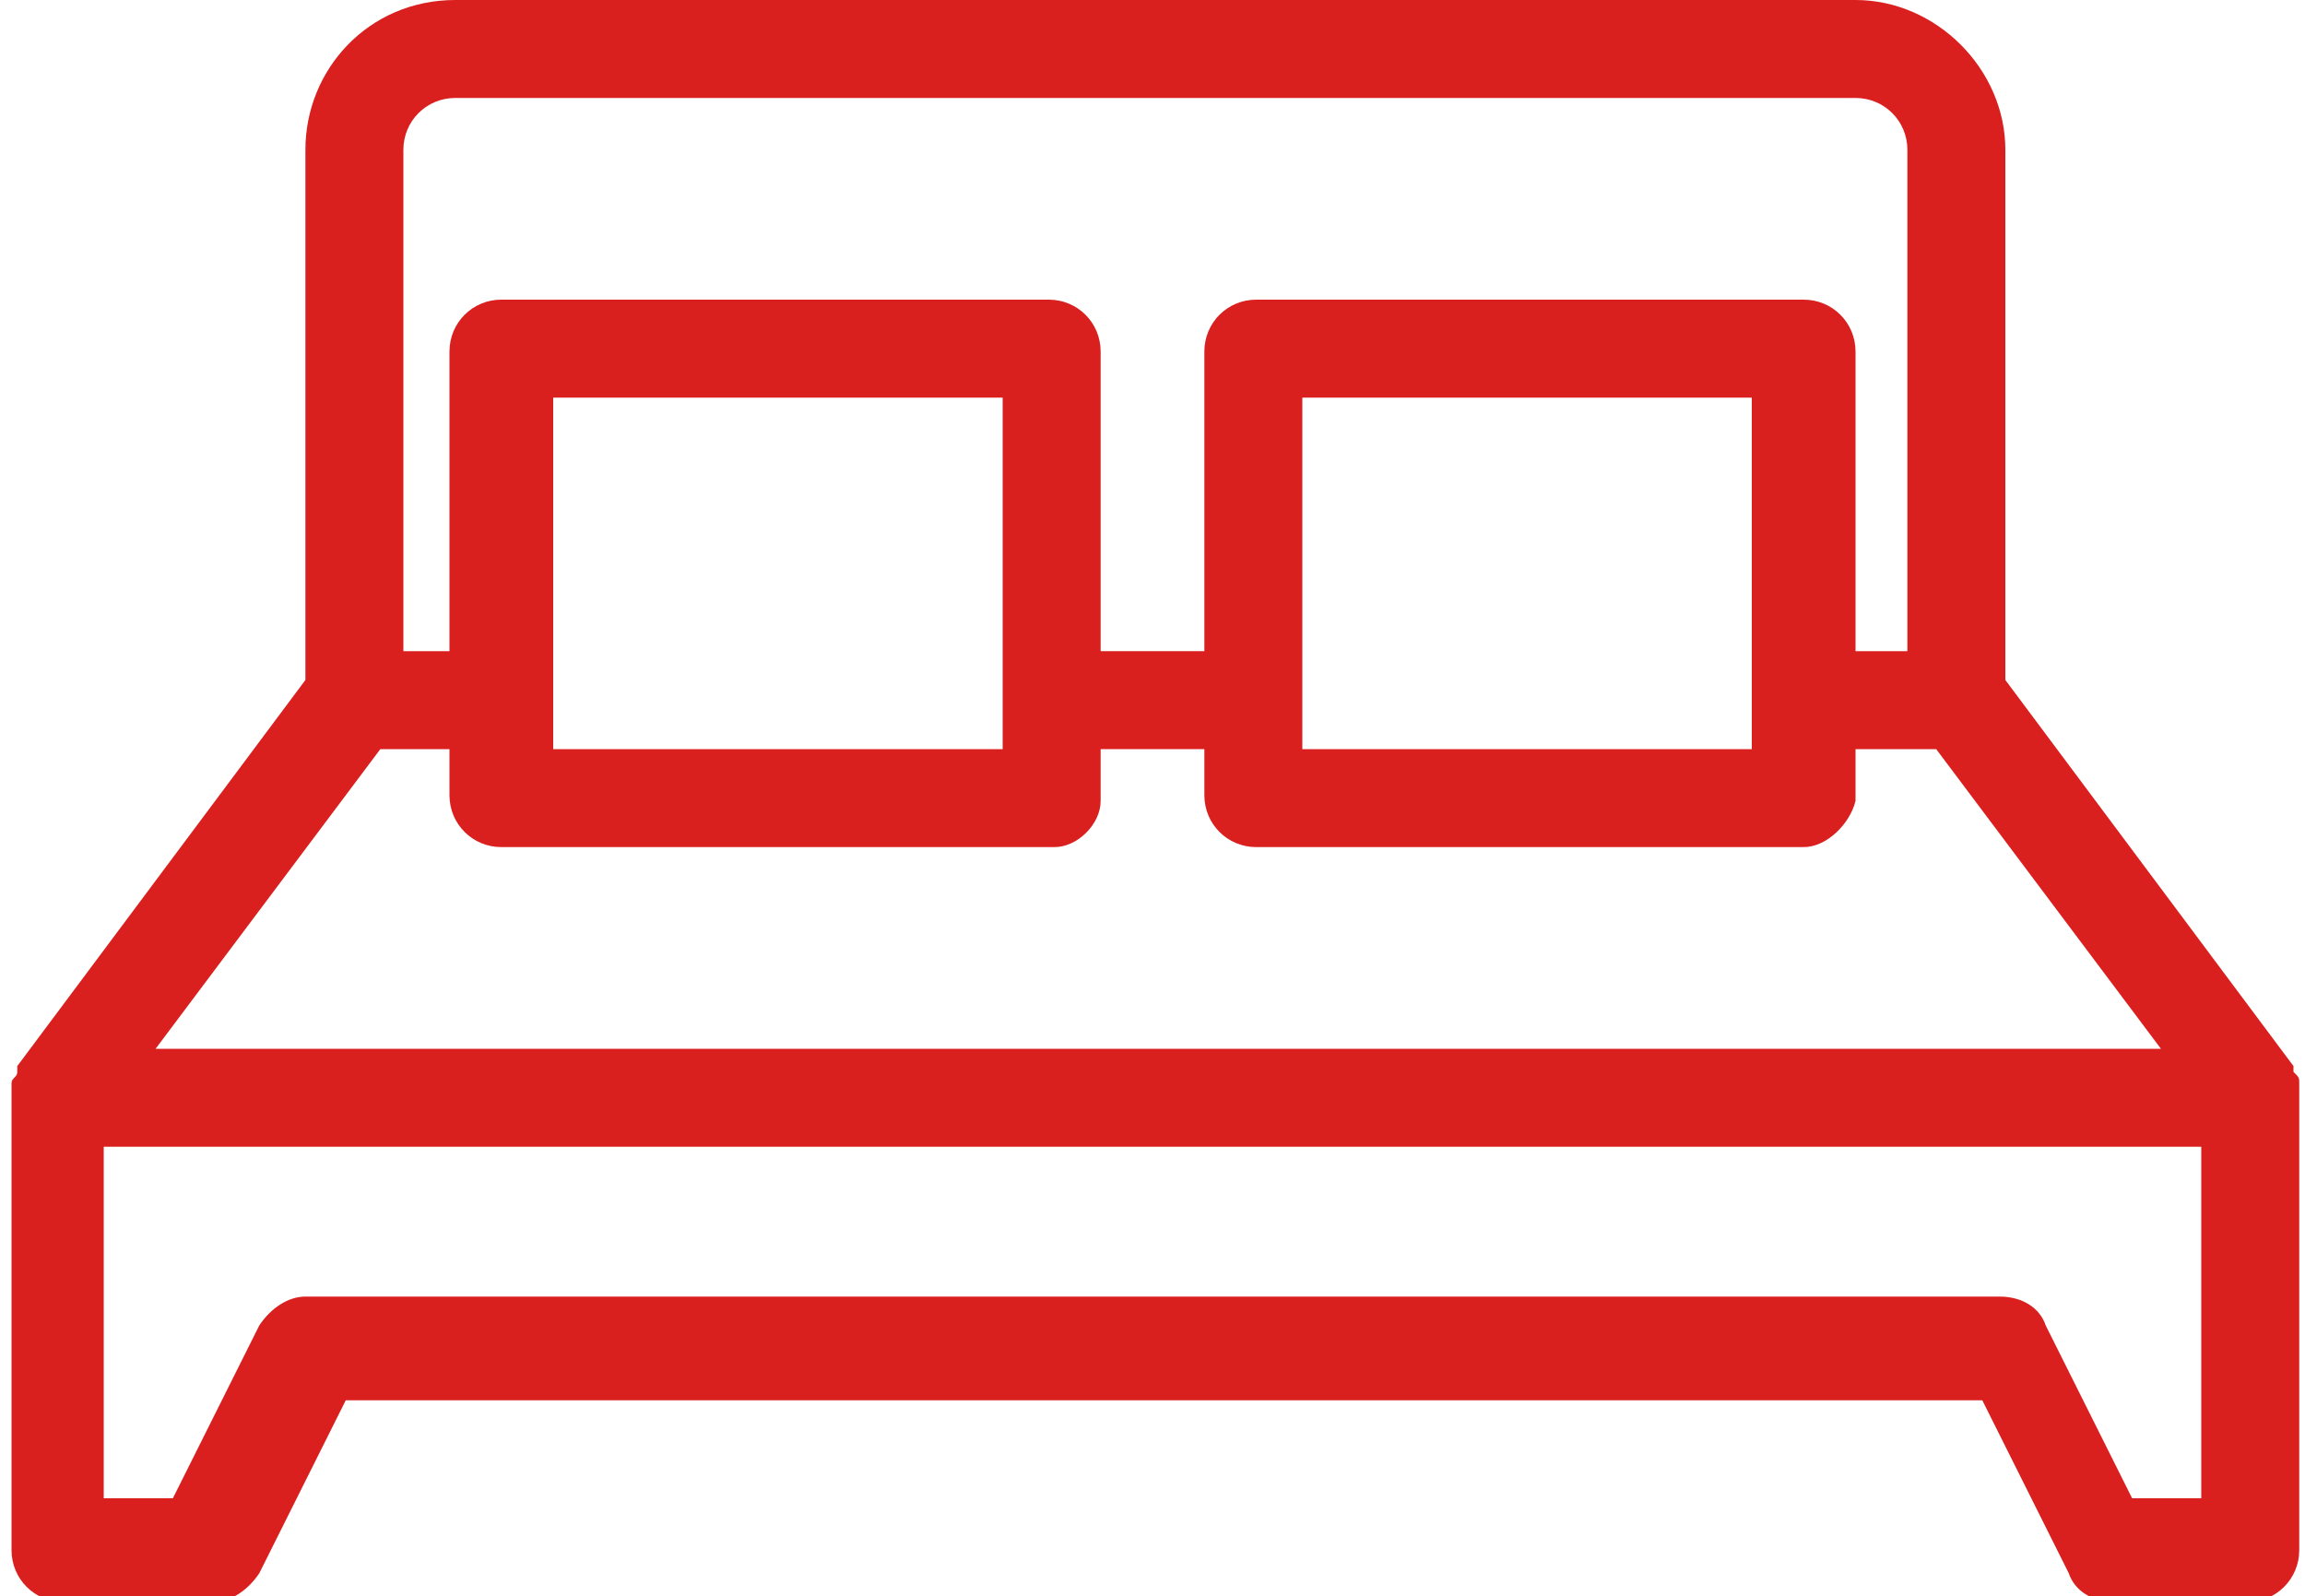
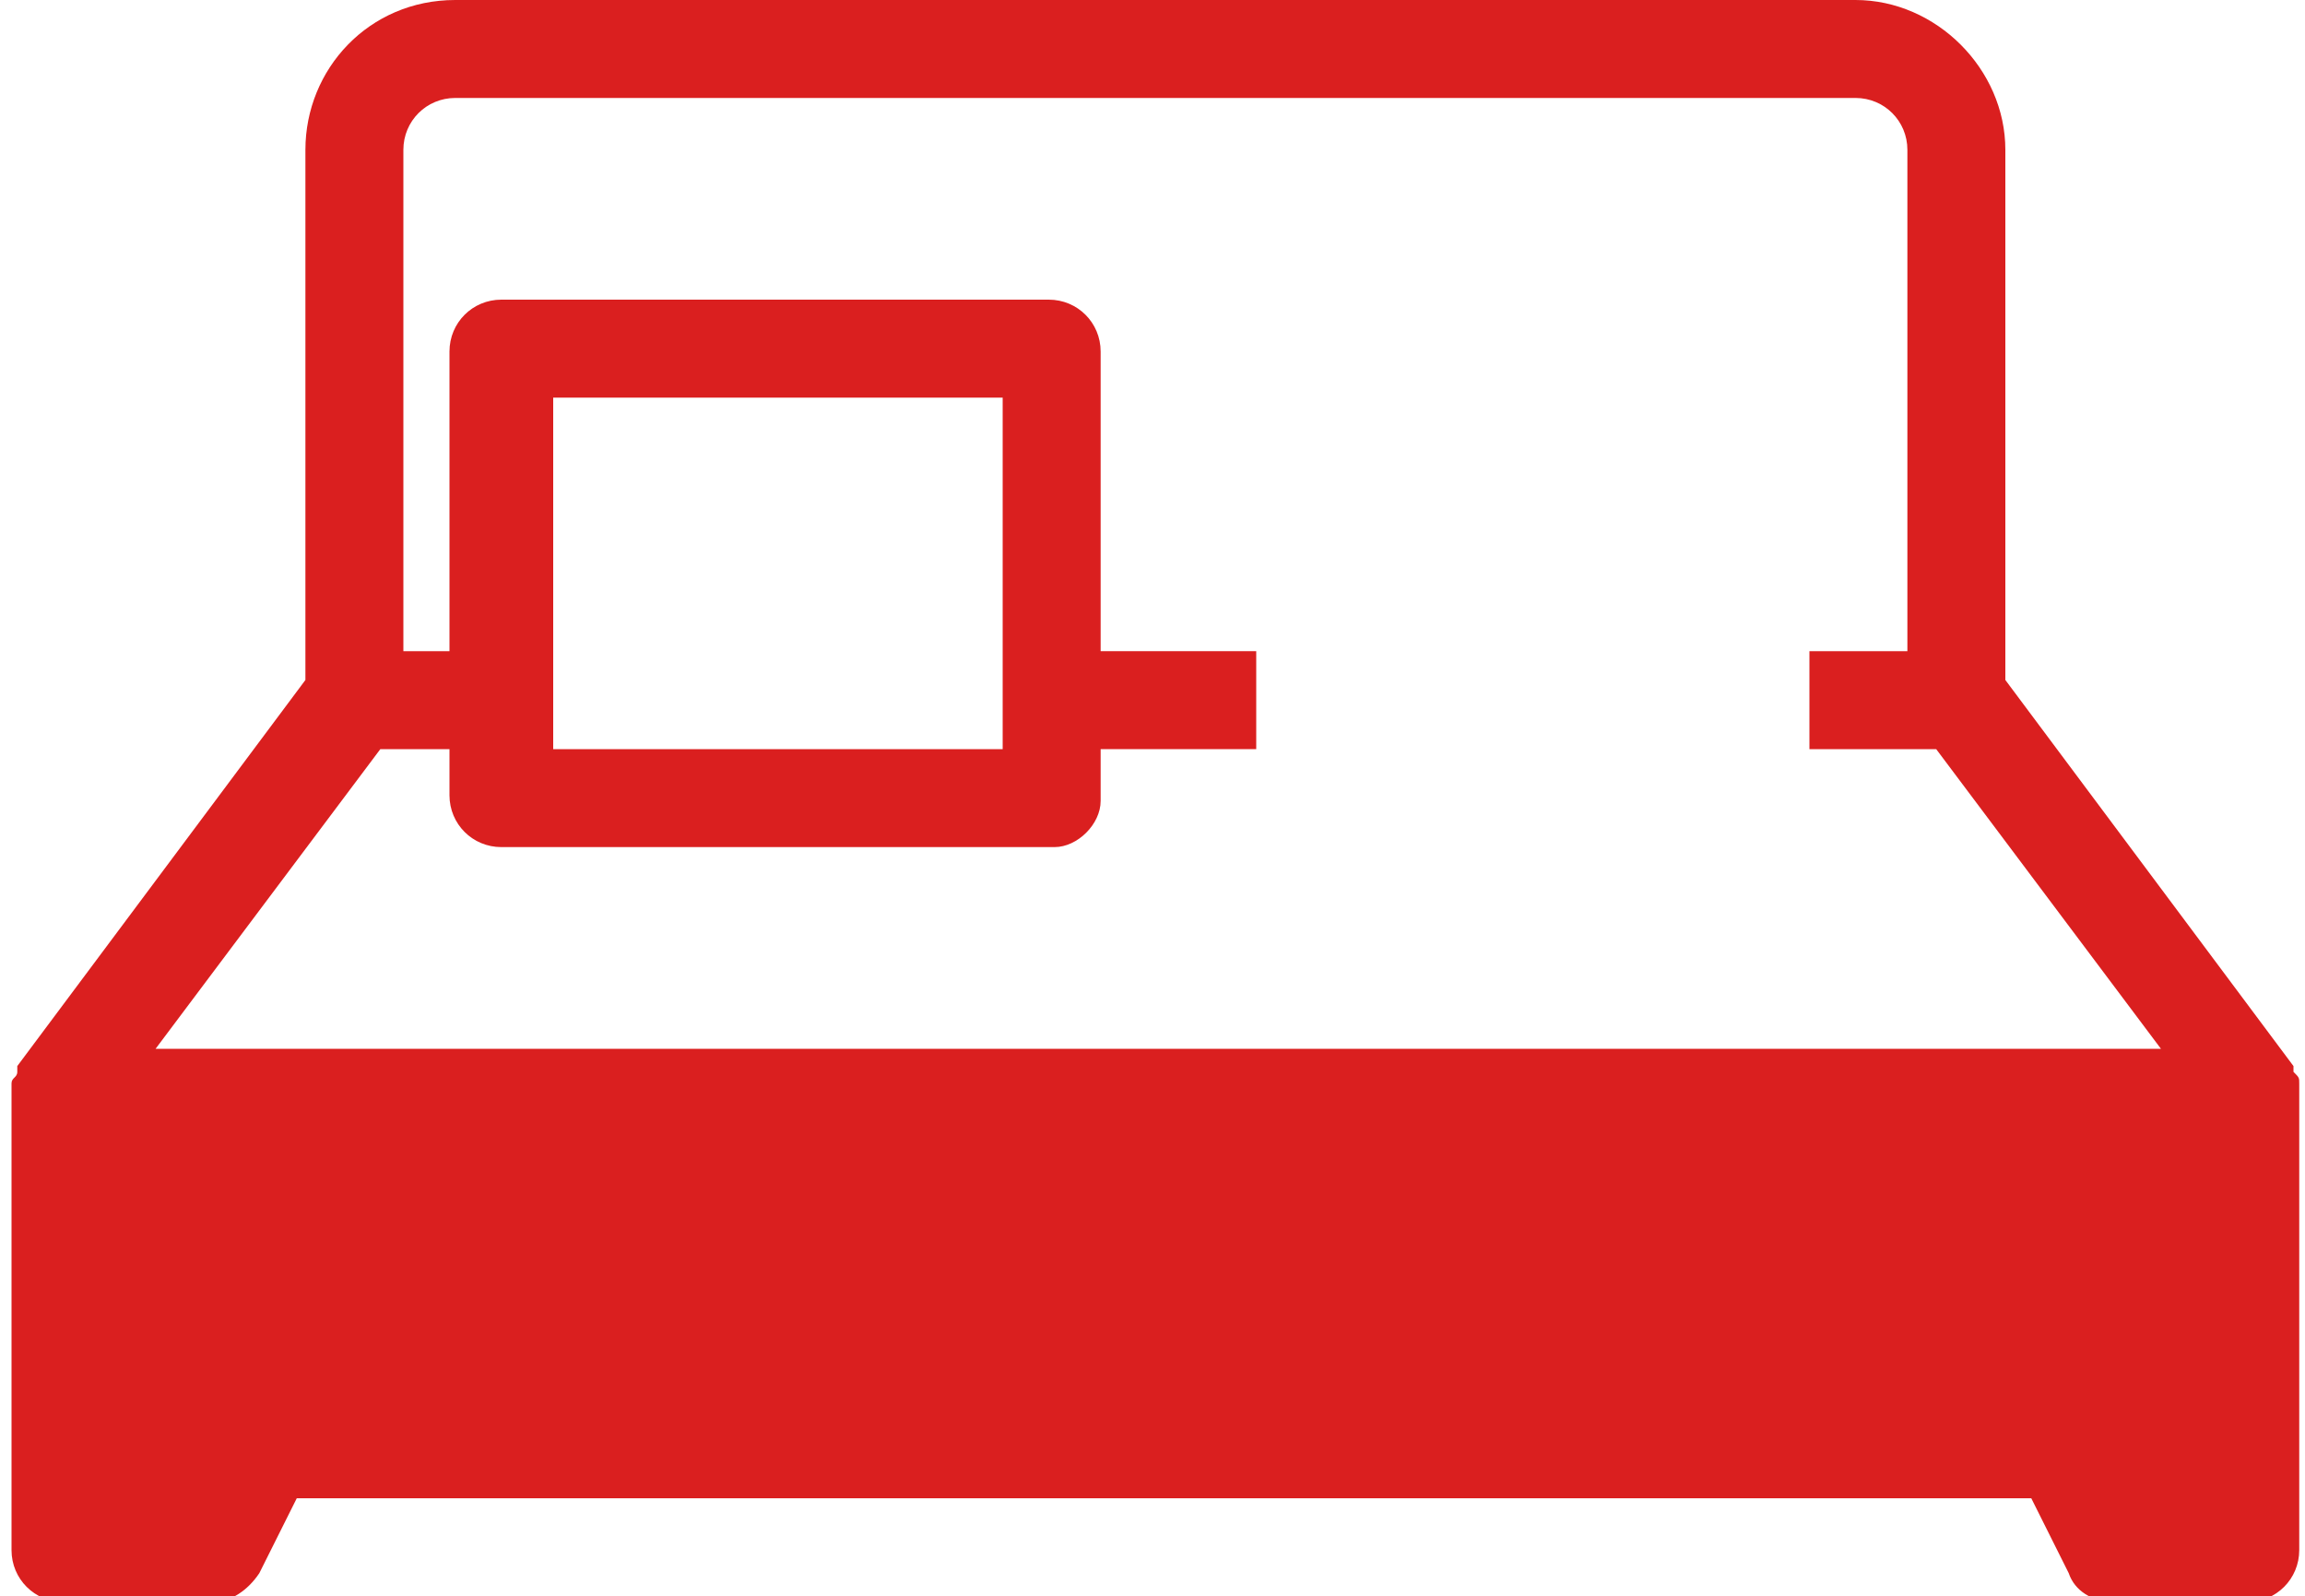
<svg xmlns="http://www.w3.org/2000/svg" version="1.1" id="Layer_1" x="0px" y="0px" viewBox="0 0 40 27.7" style="enable-background:new 0 0 40 27.7;" xml:space="preserve">
  <style type="text/css">
	.st0{fill:#da1f1f;}
</style>
  <g>
    <path class="st0" d="M18.3,14.7H8.7c-0.5,0-0.9-0.4-0.9-0.9V6.1c0-0.5,0.4-0.9,0.9-0.9h9.5c0.5,0,0.9,0.4,0.9,0.9v7.8   C19.1,14.3,18.7,14.7,18.3,14.7z M9.6,13h7.8V6.9H9.6V13z" />
    <g>
      <g>
        <rect x="18.3" y="11.3" class="st0" width="3.5" height="1.7" />
-         <path class="st0" d="M39.9,19c0-0.1,0-0.1,0-0.2s0-0.1-0.1-0.2v-0.1l-5-6.7V2.6c0-1.4-1.2-2.6-2.6-2.6H21.7H7.9     C6.4,0,5.3,1.2,5.3,2.6v9.2l-5,6.7v0.1c0,0.1-0.1,0.1-0.1,0.2s0,0.1,0,0.2v0.1v7.8c0,0.5,0.4,0.9,0.9,0.9h2.6     c0.3,0,0.6-0.2,0.8-0.5l1.5-3h28.4l1.5,3c0.1,0.3,0.4,0.5,0.8,0.5H39c0.5,0,0.9-0.4,0.9-0.9V19L39.9,19z M6.6,13h2.2v-1.7H7V2.6     c0-0.5,0.4-0.9,0.9-0.9h10.4h13.9c0.5,0,0.9,0.4,0.9,0.9v8.7h-1.7V13h2.2l3.9,5.2H2.7L6.6,13z M38.2,26H37l-1.5-3     c-0.1-0.3-0.4-0.5-0.8-0.5H5.3c-0.3,0-0.6,0.2-0.8,0.5L3,26H1.8v-6.1h36.4V26z" />
+         <path class="st0" d="M39.9,19c0-0.1,0-0.1,0-0.2s0-0.1-0.1-0.2v-0.1l-5-6.7V2.6c0-1.4-1.2-2.6-2.6-2.6H21.7H7.9     C6.4,0,5.3,1.2,5.3,2.6v9.2l-5,6.7v0.1c0,0.1-0.1,0.1-0.1,0.2s0,0.1,0,0.2v0.1v7.8c0,0.5,0.4,0.9,0.9,0.9h2.6     c0.3,0,0.6-0.2,0.8-0.5l1.5-3h28.4l1.5,3c0.1,0.3,0.4,0.5,0.8,0.5H39c0.5,0,0.9-0.4,0.9-0.9V19L39.9,19z M6.6,13h2.2v-1.7H7V2.6     c0-0.5,0.4-0.9,0.9-0.9h10.4h13.9c0.5,0,0.9,0.4,0.9,0.9v8.7h-1.7V13h2.2l3.9,5.2H2.7L6.6,13z M38.2,26H37l-1.5-3     c-0.1-0.3-0.4-0.5-0.8-0.5H5.3c-0.3,0-0.6,0.2-0.8,0.5L3,26H1.8h36.4V26z" />
      </g>
-       <path class="st0" d="M31.3,14.7h-9.5c-0.5,0-0.9-0.4-0.9-0.9V6.1c0-0.5,0.4-0.9,0.9-0.9h9.5c0.5,0,0.9,0.4,0.9,0.9v7.8    C32.1,14.3,31.7,14.7,31.3,14.7z M22.6,13h7.8V6.9h-7.8C22.6,6.9,22.6,13,22.6,13z" />
    </g>
  </g>
</svg>